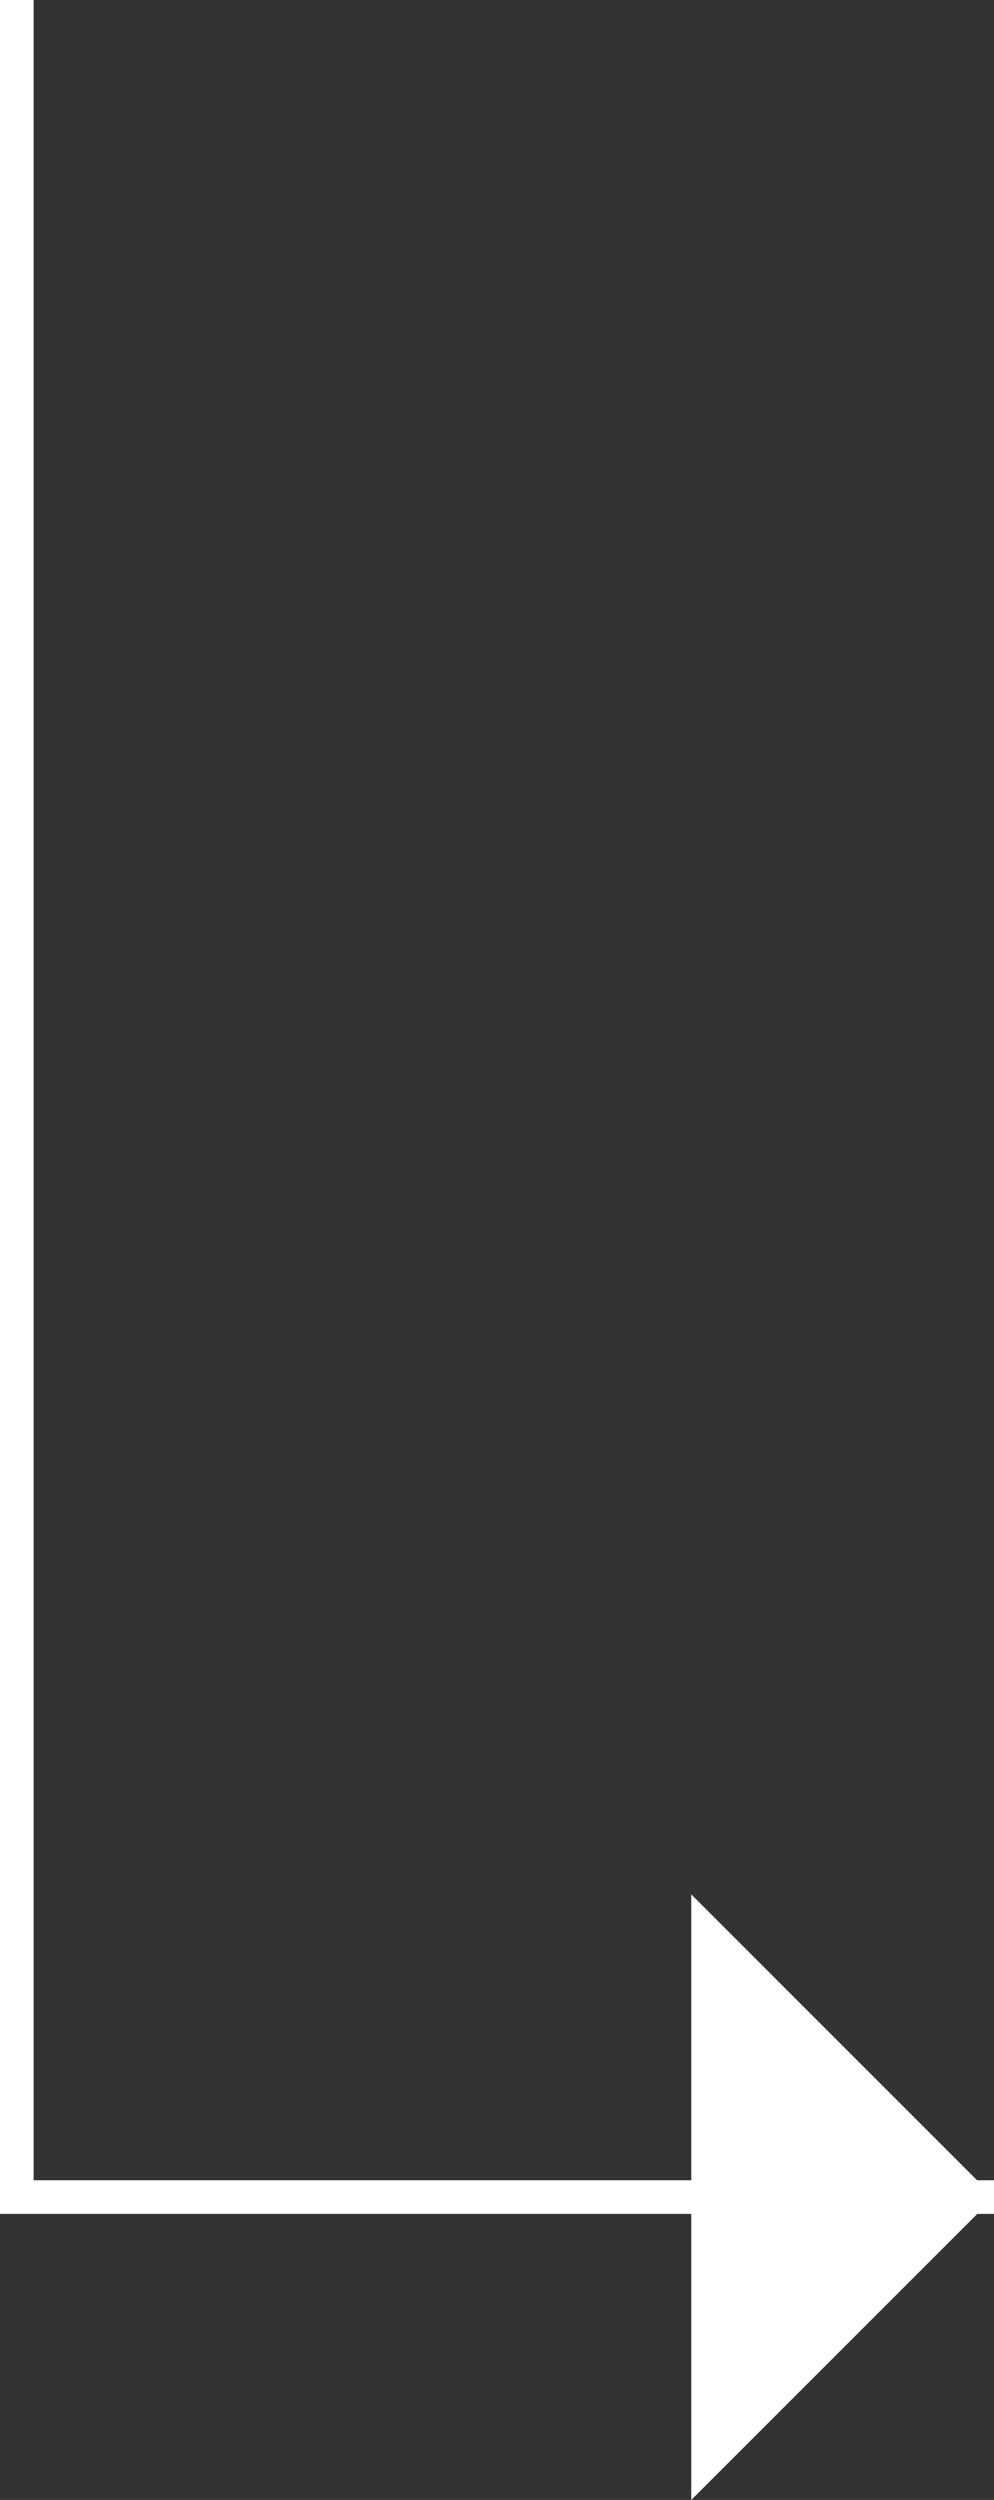
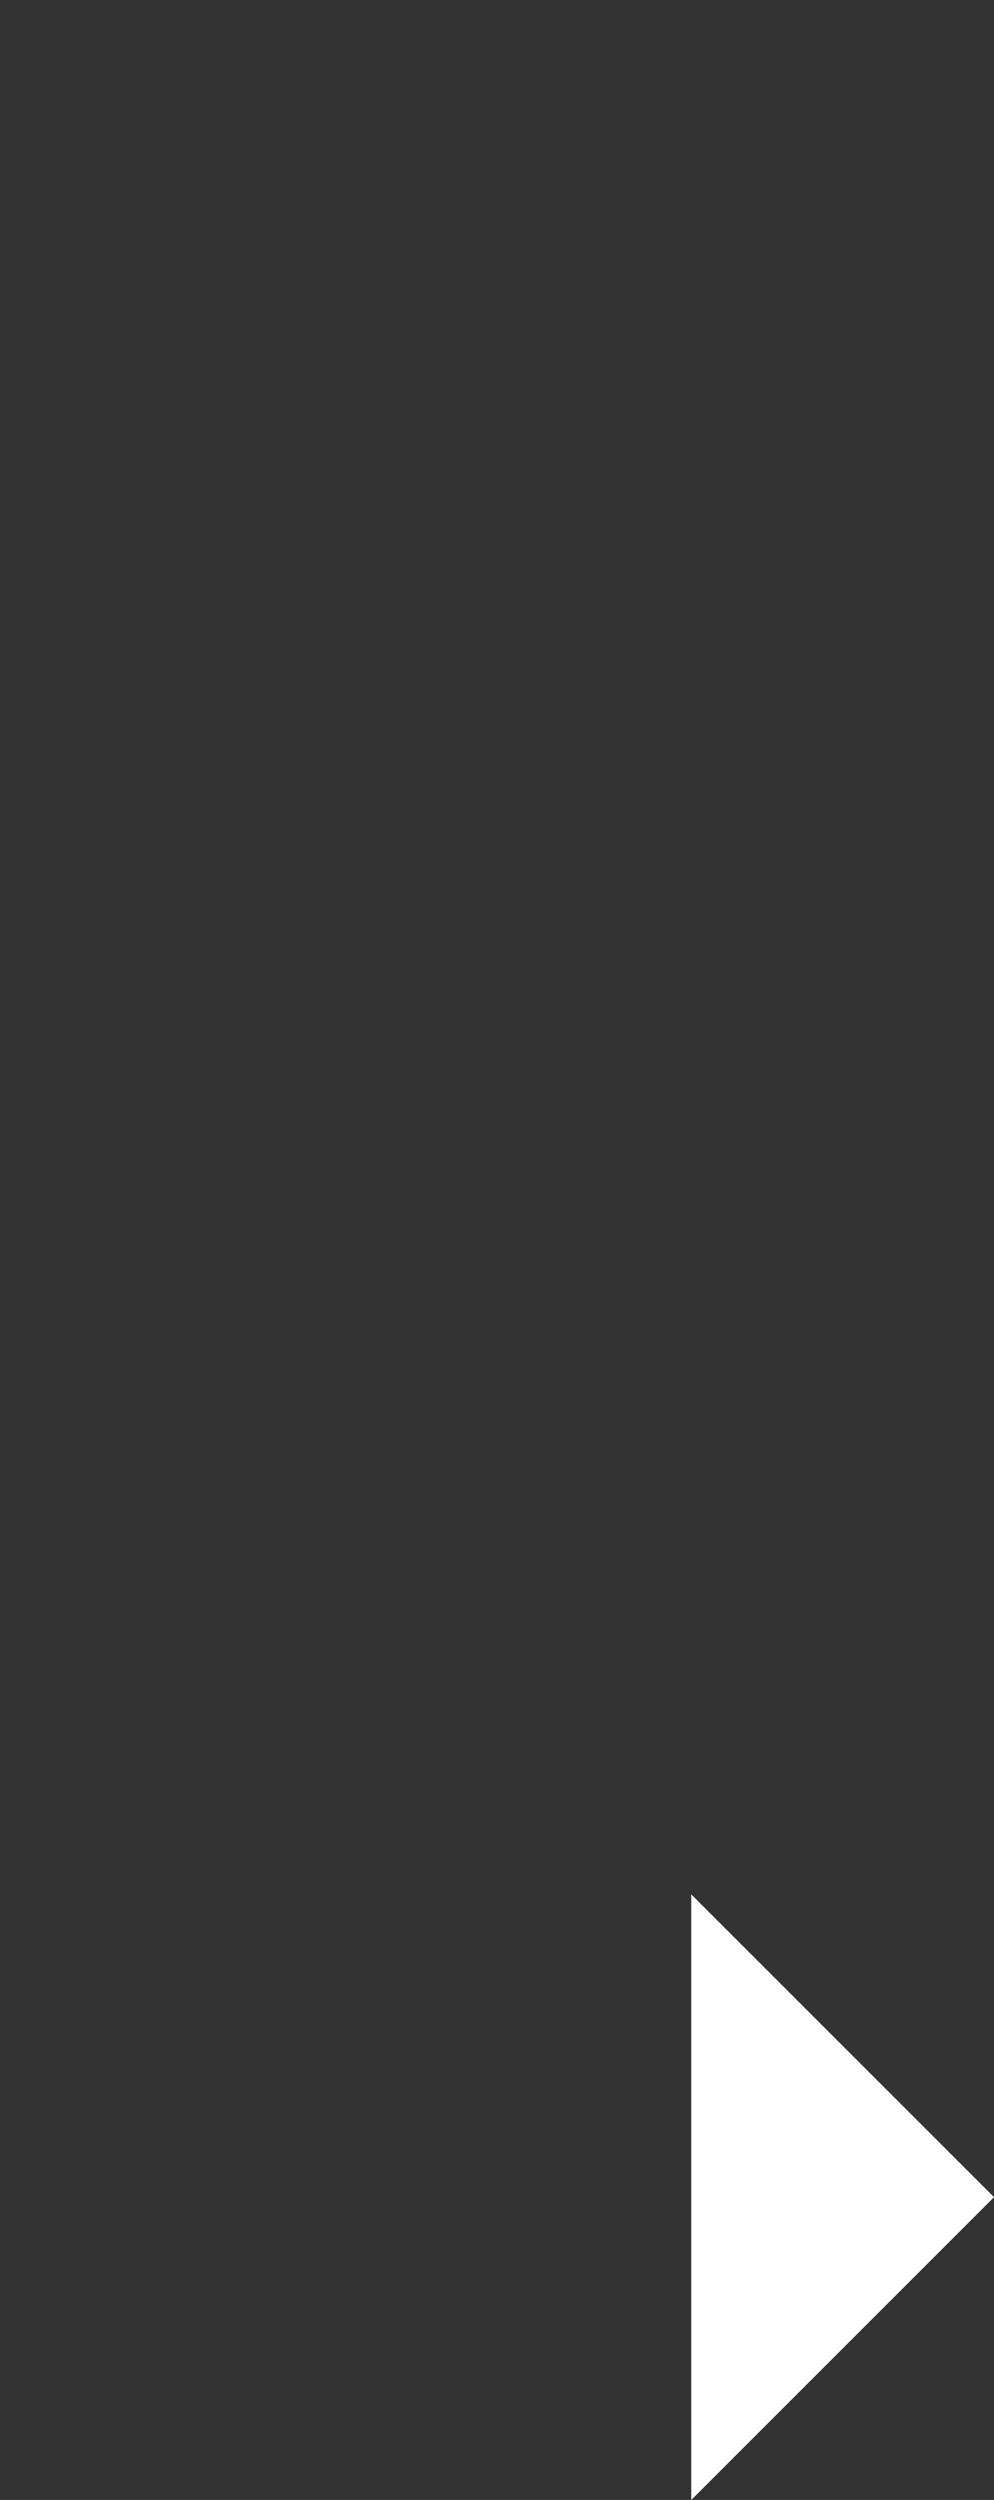
<svg xmlns="http://www.w3.org/2000/svg" width="29.55" height="74.311" viewBox="0 0 29.55 74.311">
  <rect x="0" y="0" width="29.55" height="74.311" fill="#333333" stroke="none" />
  <g id="Group_5574" data-name="Group 5574" transform="translate(-809.5 -1073.885)">
-     <path id="Path_54564" data-name="Path 54564" d="M6448-3942.6v65.311h29.05" transform="translate(-5638 5016.482)" fill="none" stroke="#fff" stroke-width="1" />
    <path id="Icon_ionic-md-arrow-dropright" data-name="Icon ionic-md-arrow-dropright" d="M13.5,9l9,9-9,9Z" transform="translate(816.55 1121.196)" fill="#fff" />
  </g>
</svg>